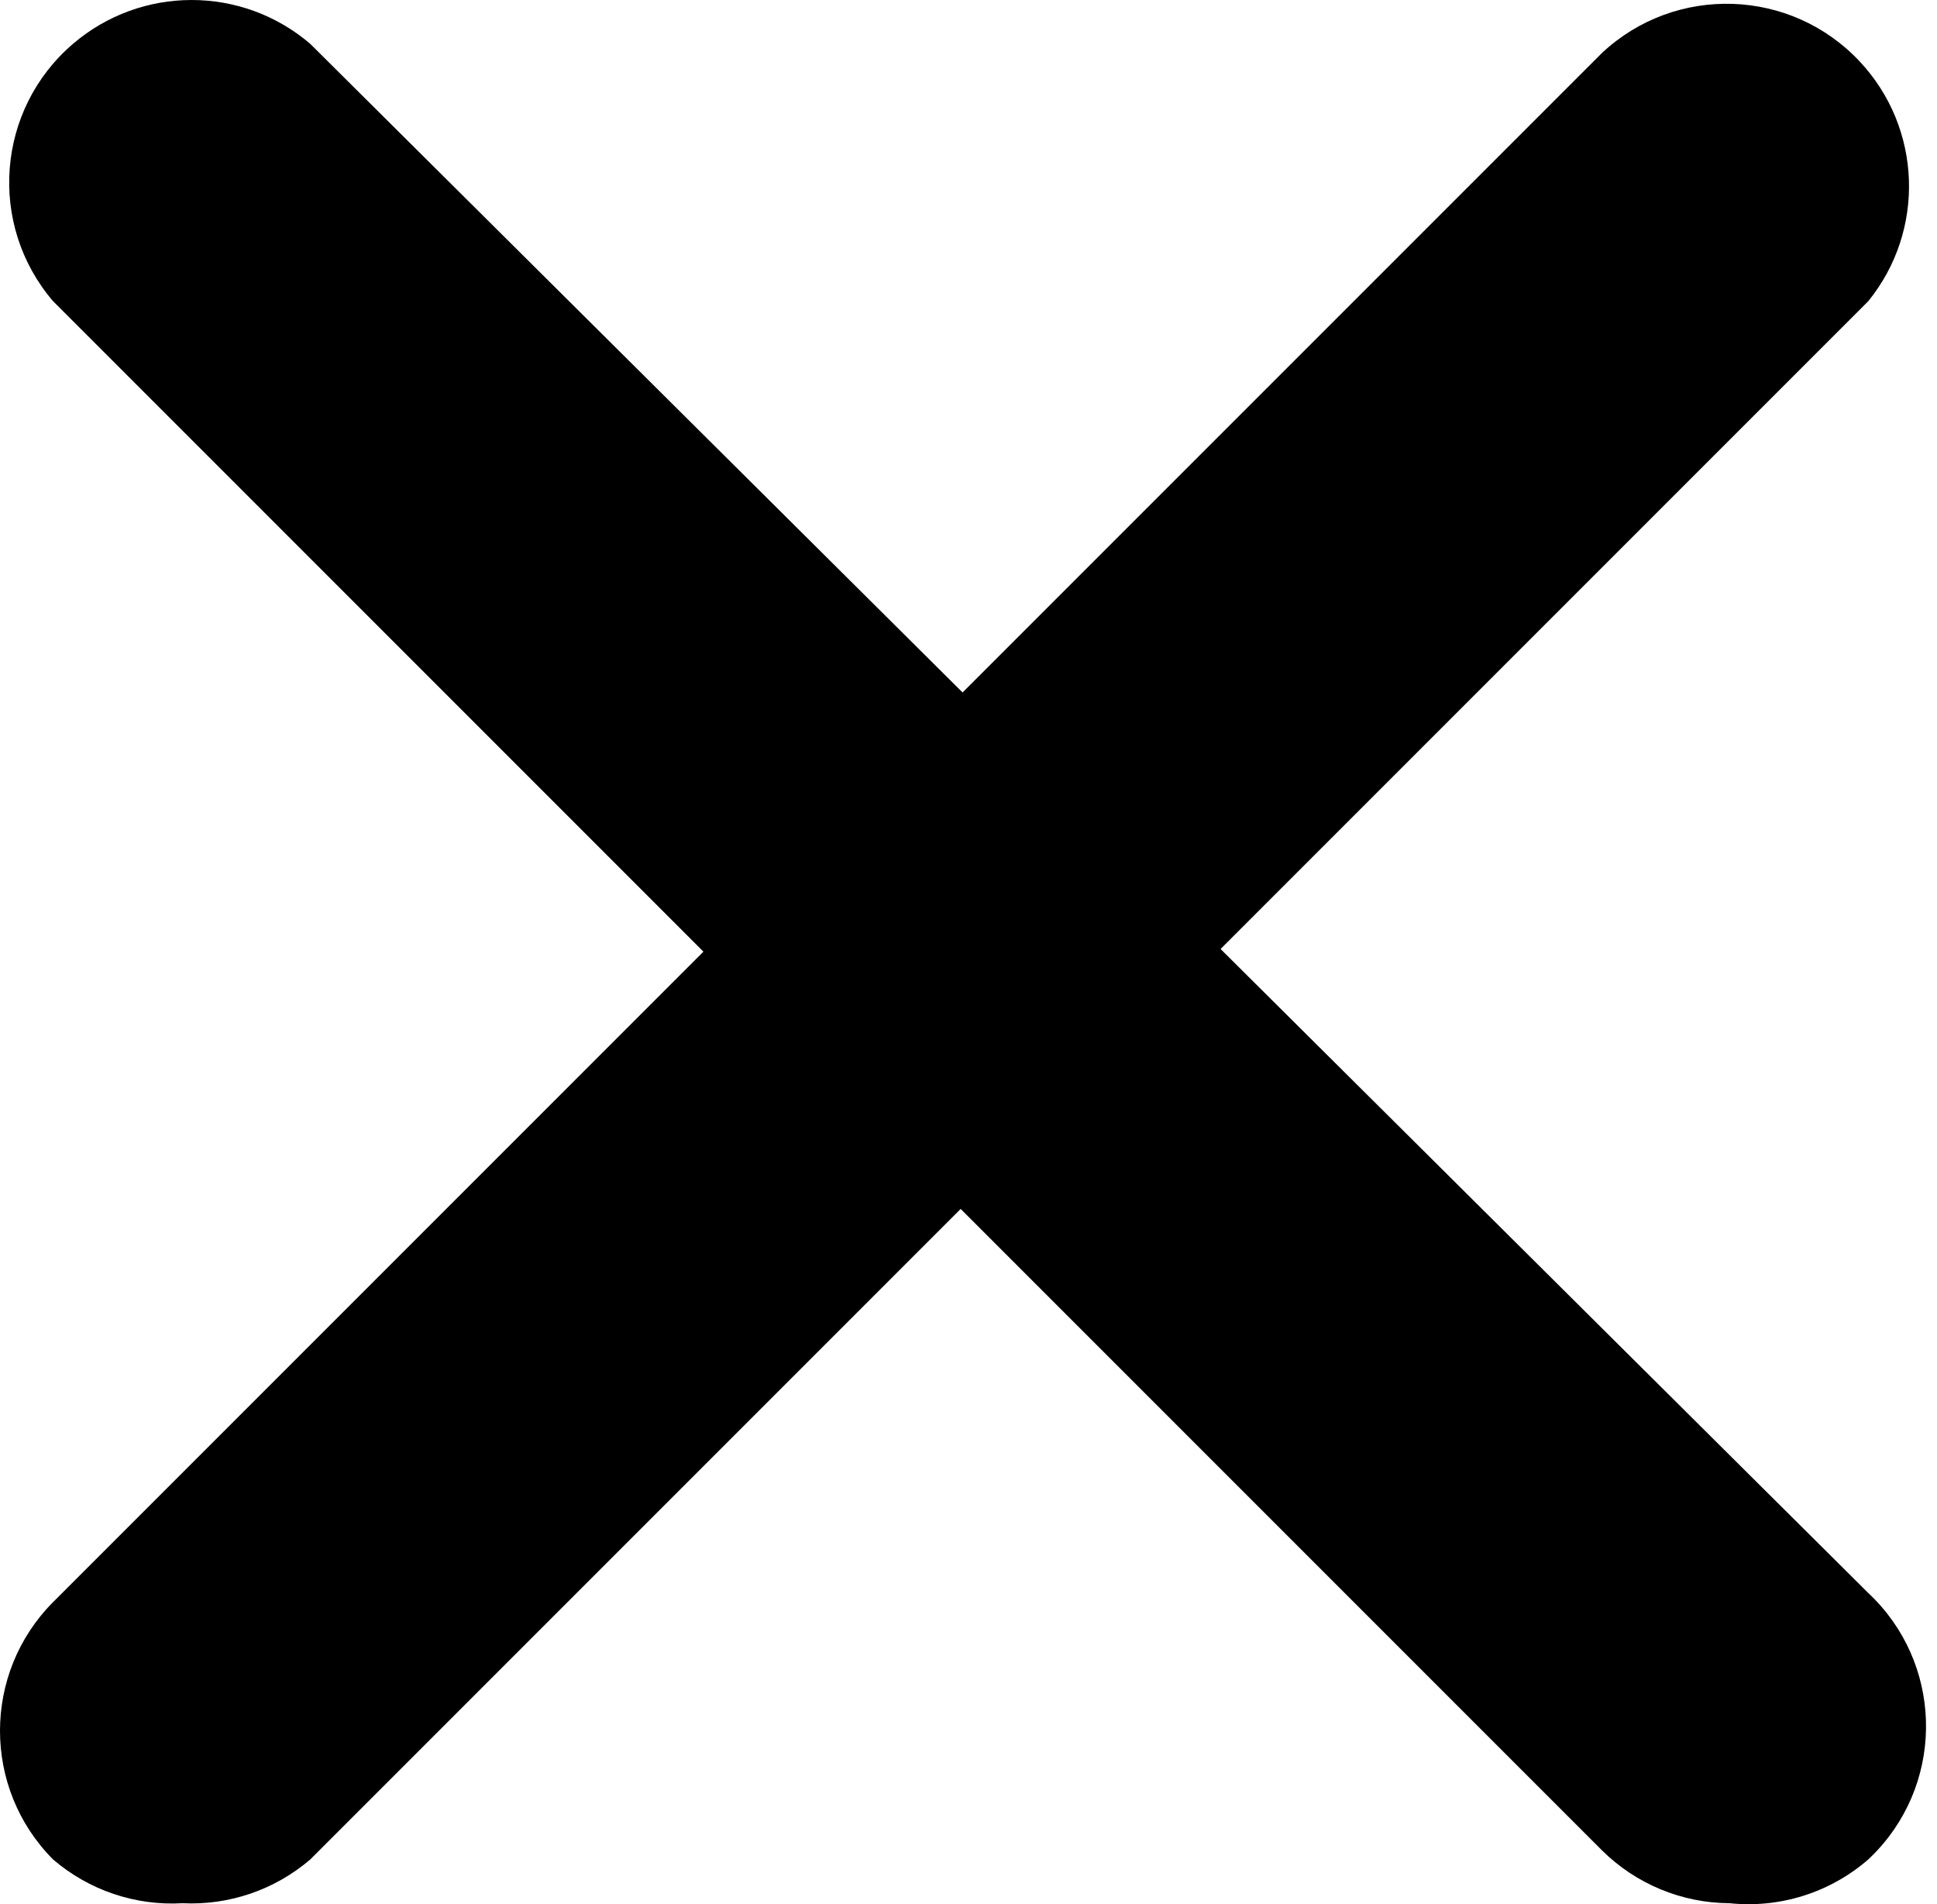
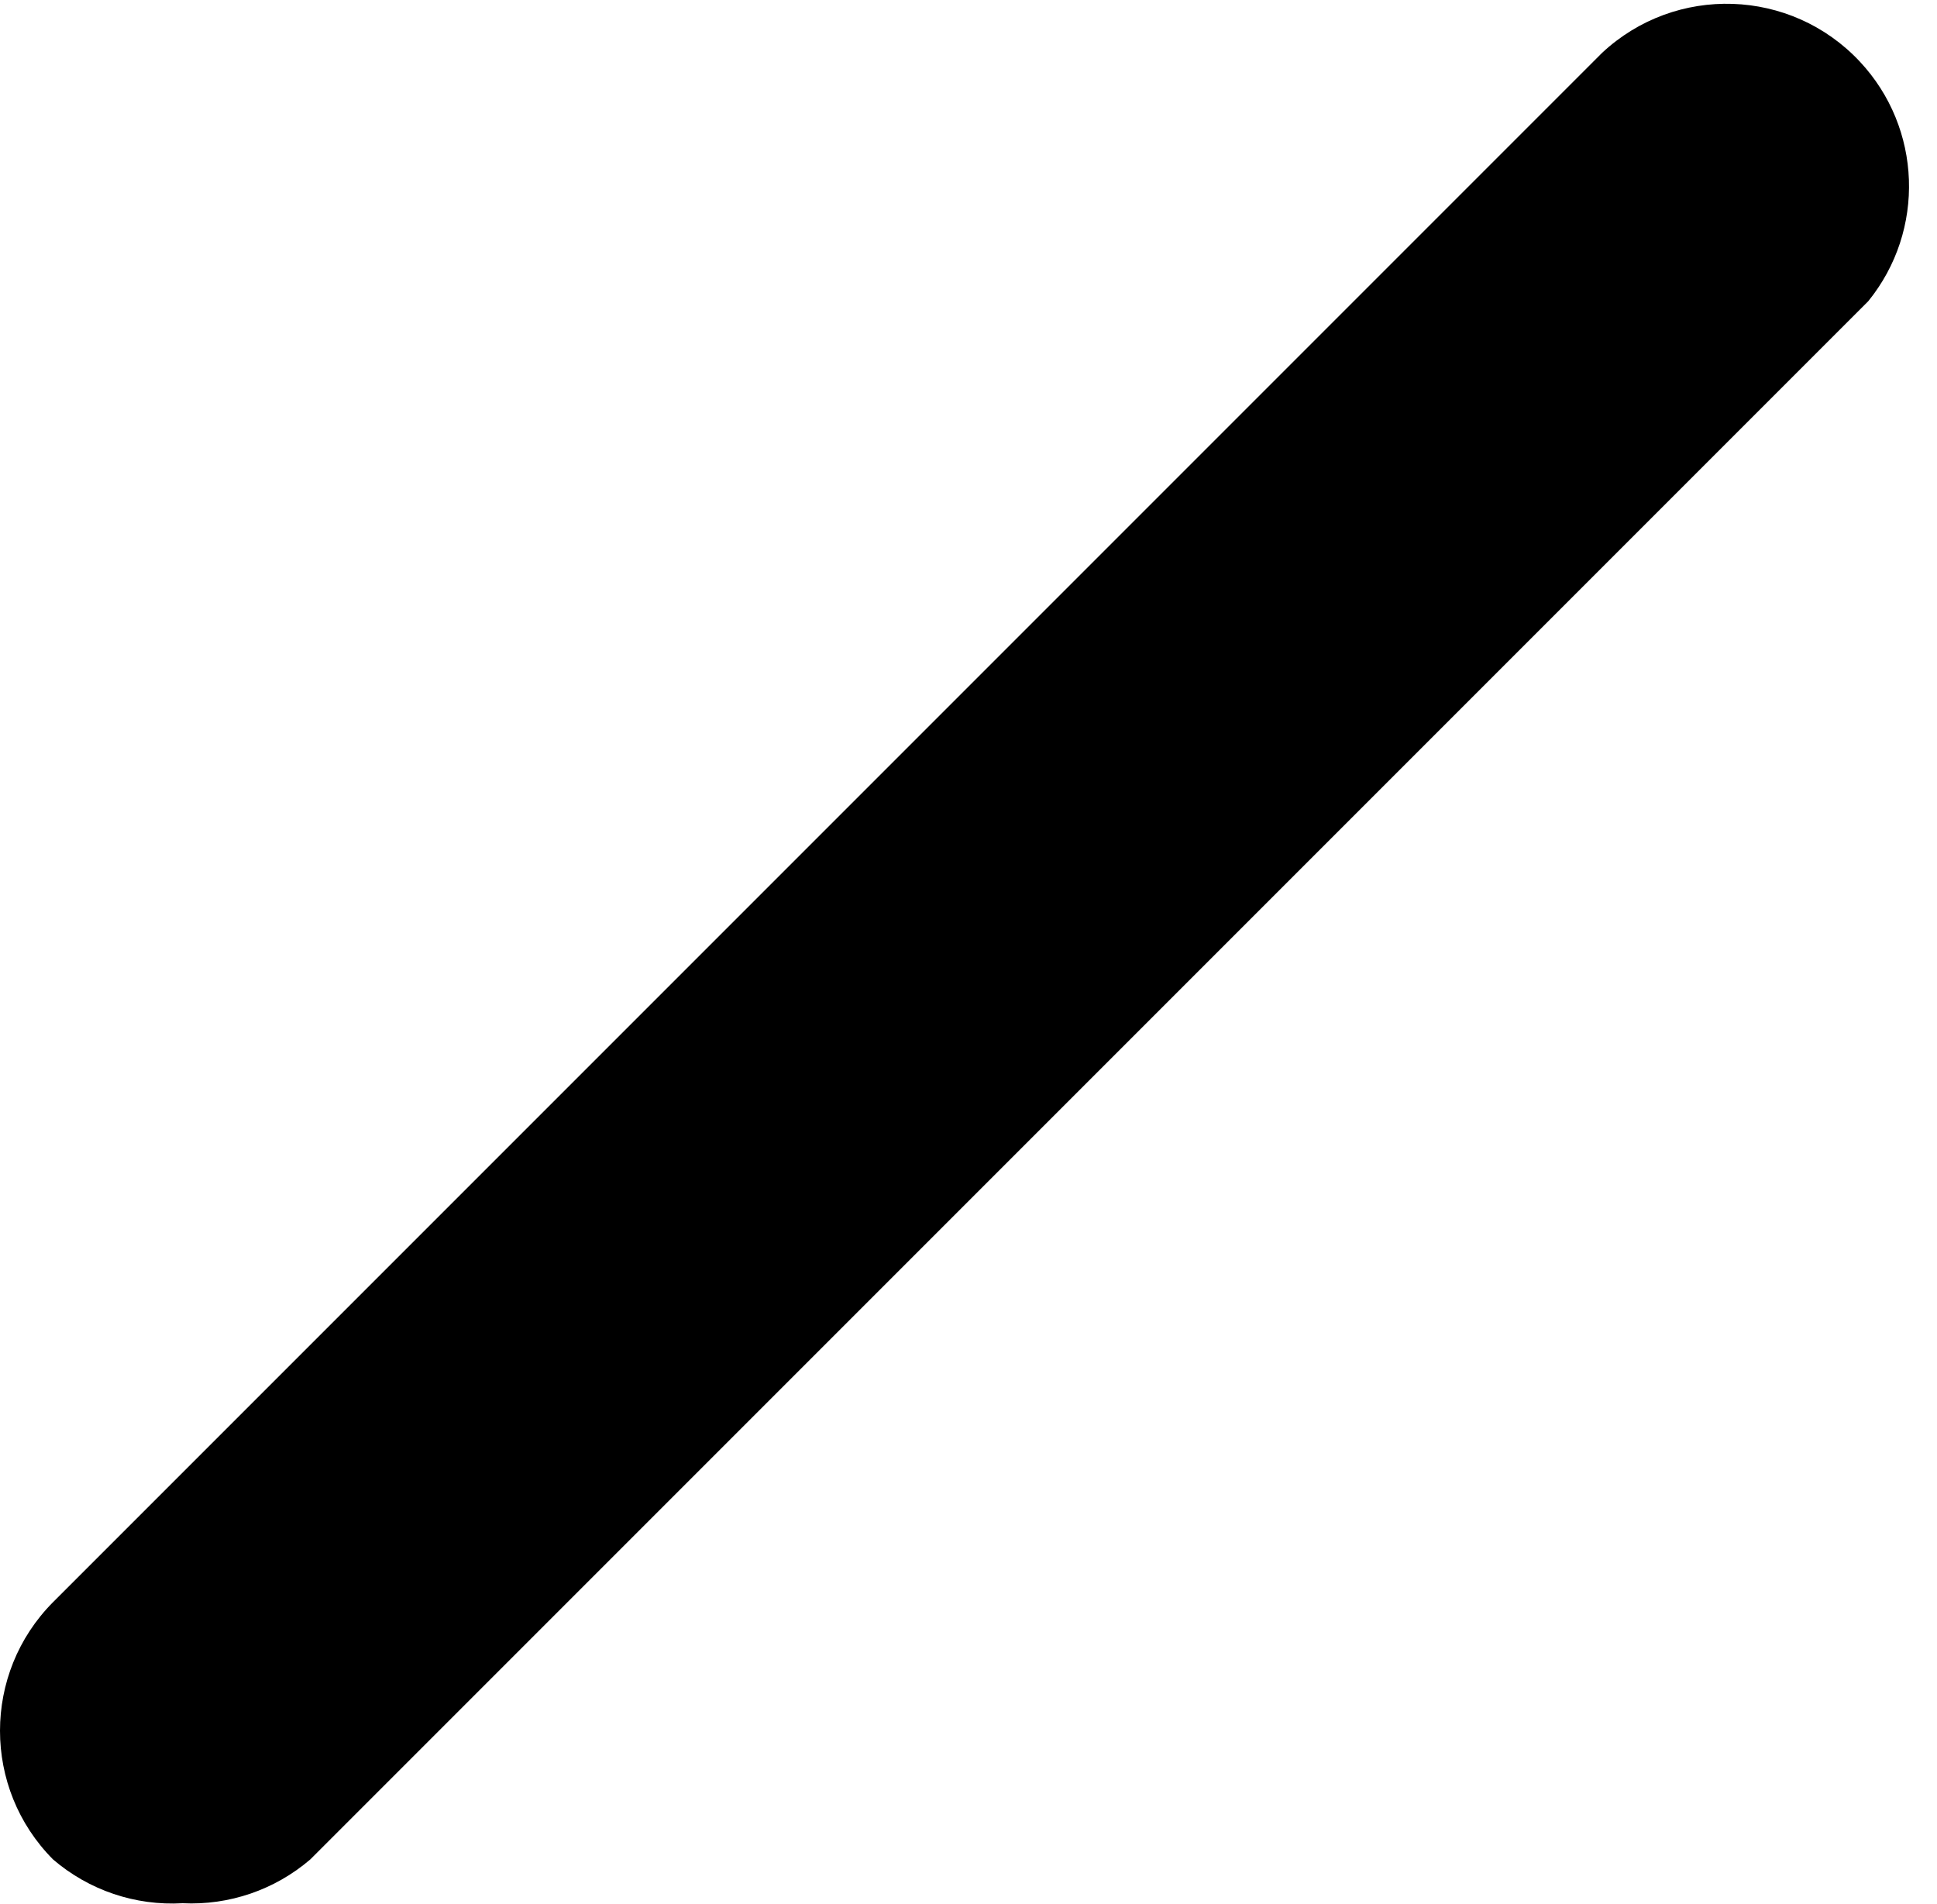
<svg xmlns="http://www.w3.org/2000/svg" width="117" height="115" viewBox="0 0 117 115" fill="none">
  <path d="M11.028 114.941C8.176 115.106 5.371 114.158 3.204 112.296C-1.068 107.998 -1.068 101.056 3.204 96.758L96.761 3.201C101.205 -0.957 108.178 -0.726 112.337 3.718C116.097 7.736 116.316 13.913 112.85 18.188L18.742 112.296C16.603 114.131 13.843 115.078 11.028 114.941Z" fill="black" />
-   <path d="M104.475 114.941C101.584 114.928 98.814 113.781 96.761 111.745L3.204 18.188C-0.754 13.565 -0.216 6.609 4.406 2.65C8.532 -0.883 14.616 -0.883 18.742 2.65L112.85 96.207C117.292 100.366 117.522 107.34 113.363 111.783C113.197 111.959 113.026 112.13 112.85 112.296C111.709 113.287 110.378 114.033 108.937 114.488C107.496 114.943 105.977 115.097 104.475 114.941Z" fill="black" />
</svg>